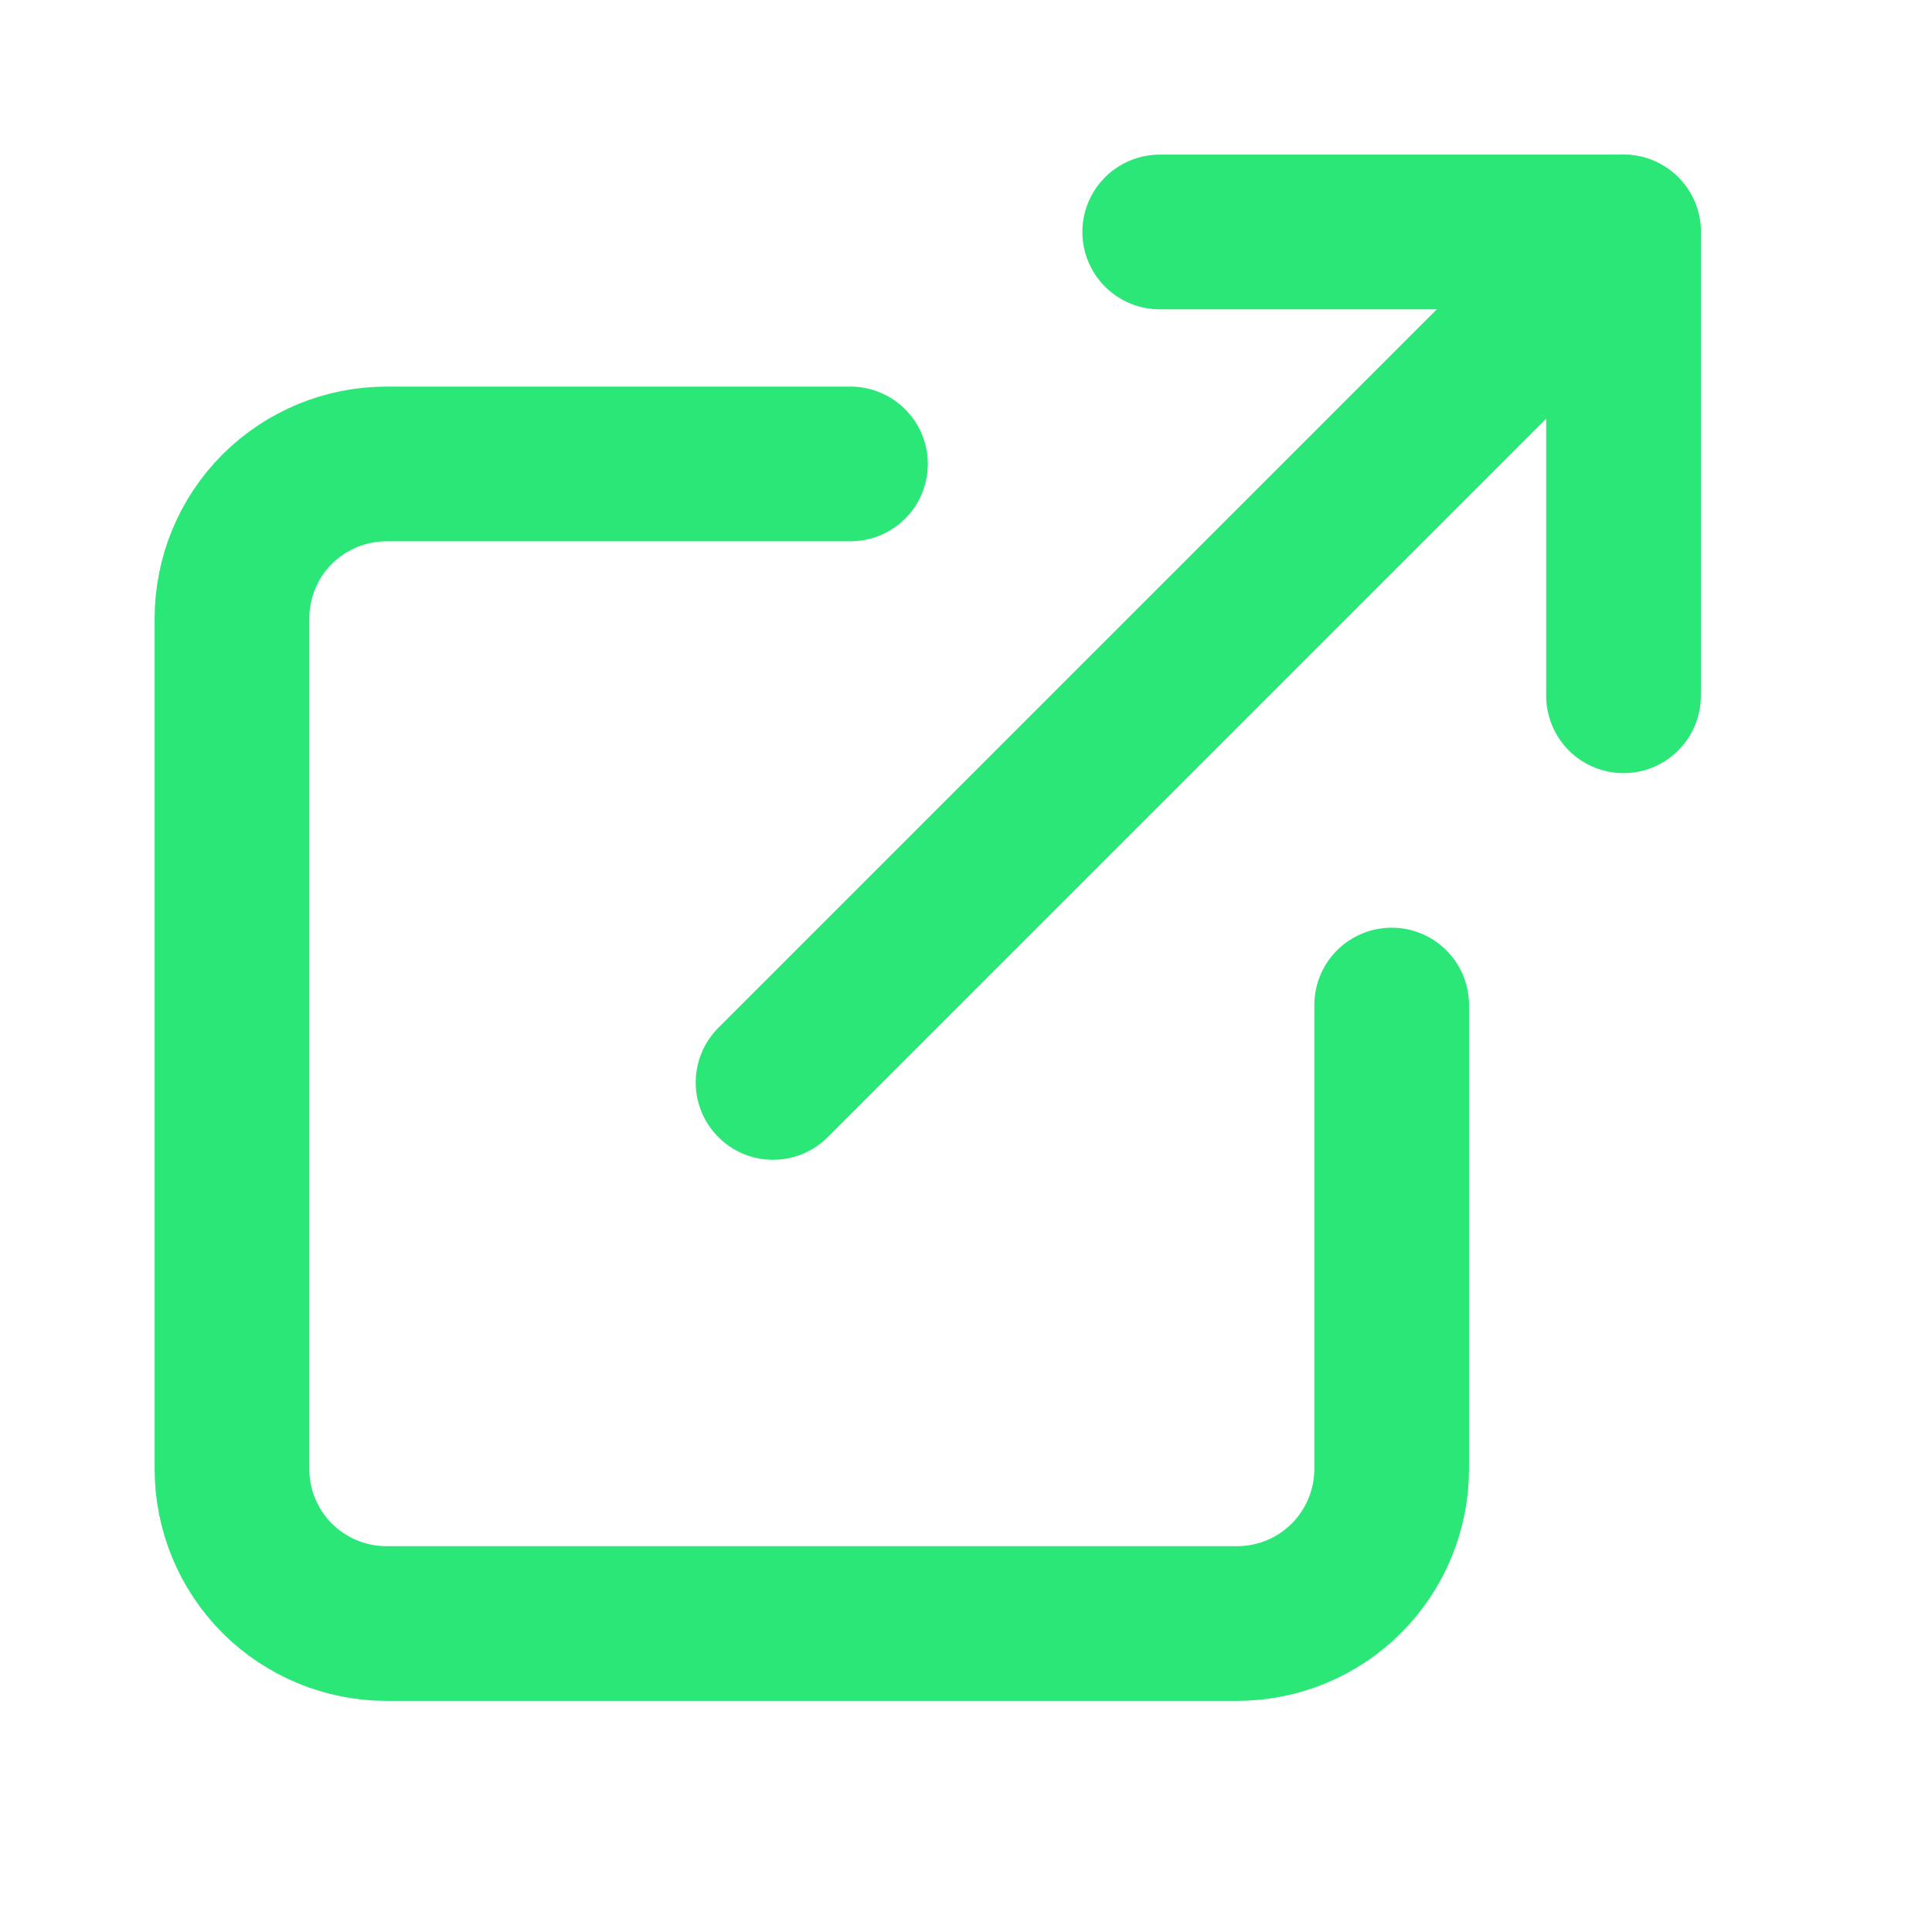
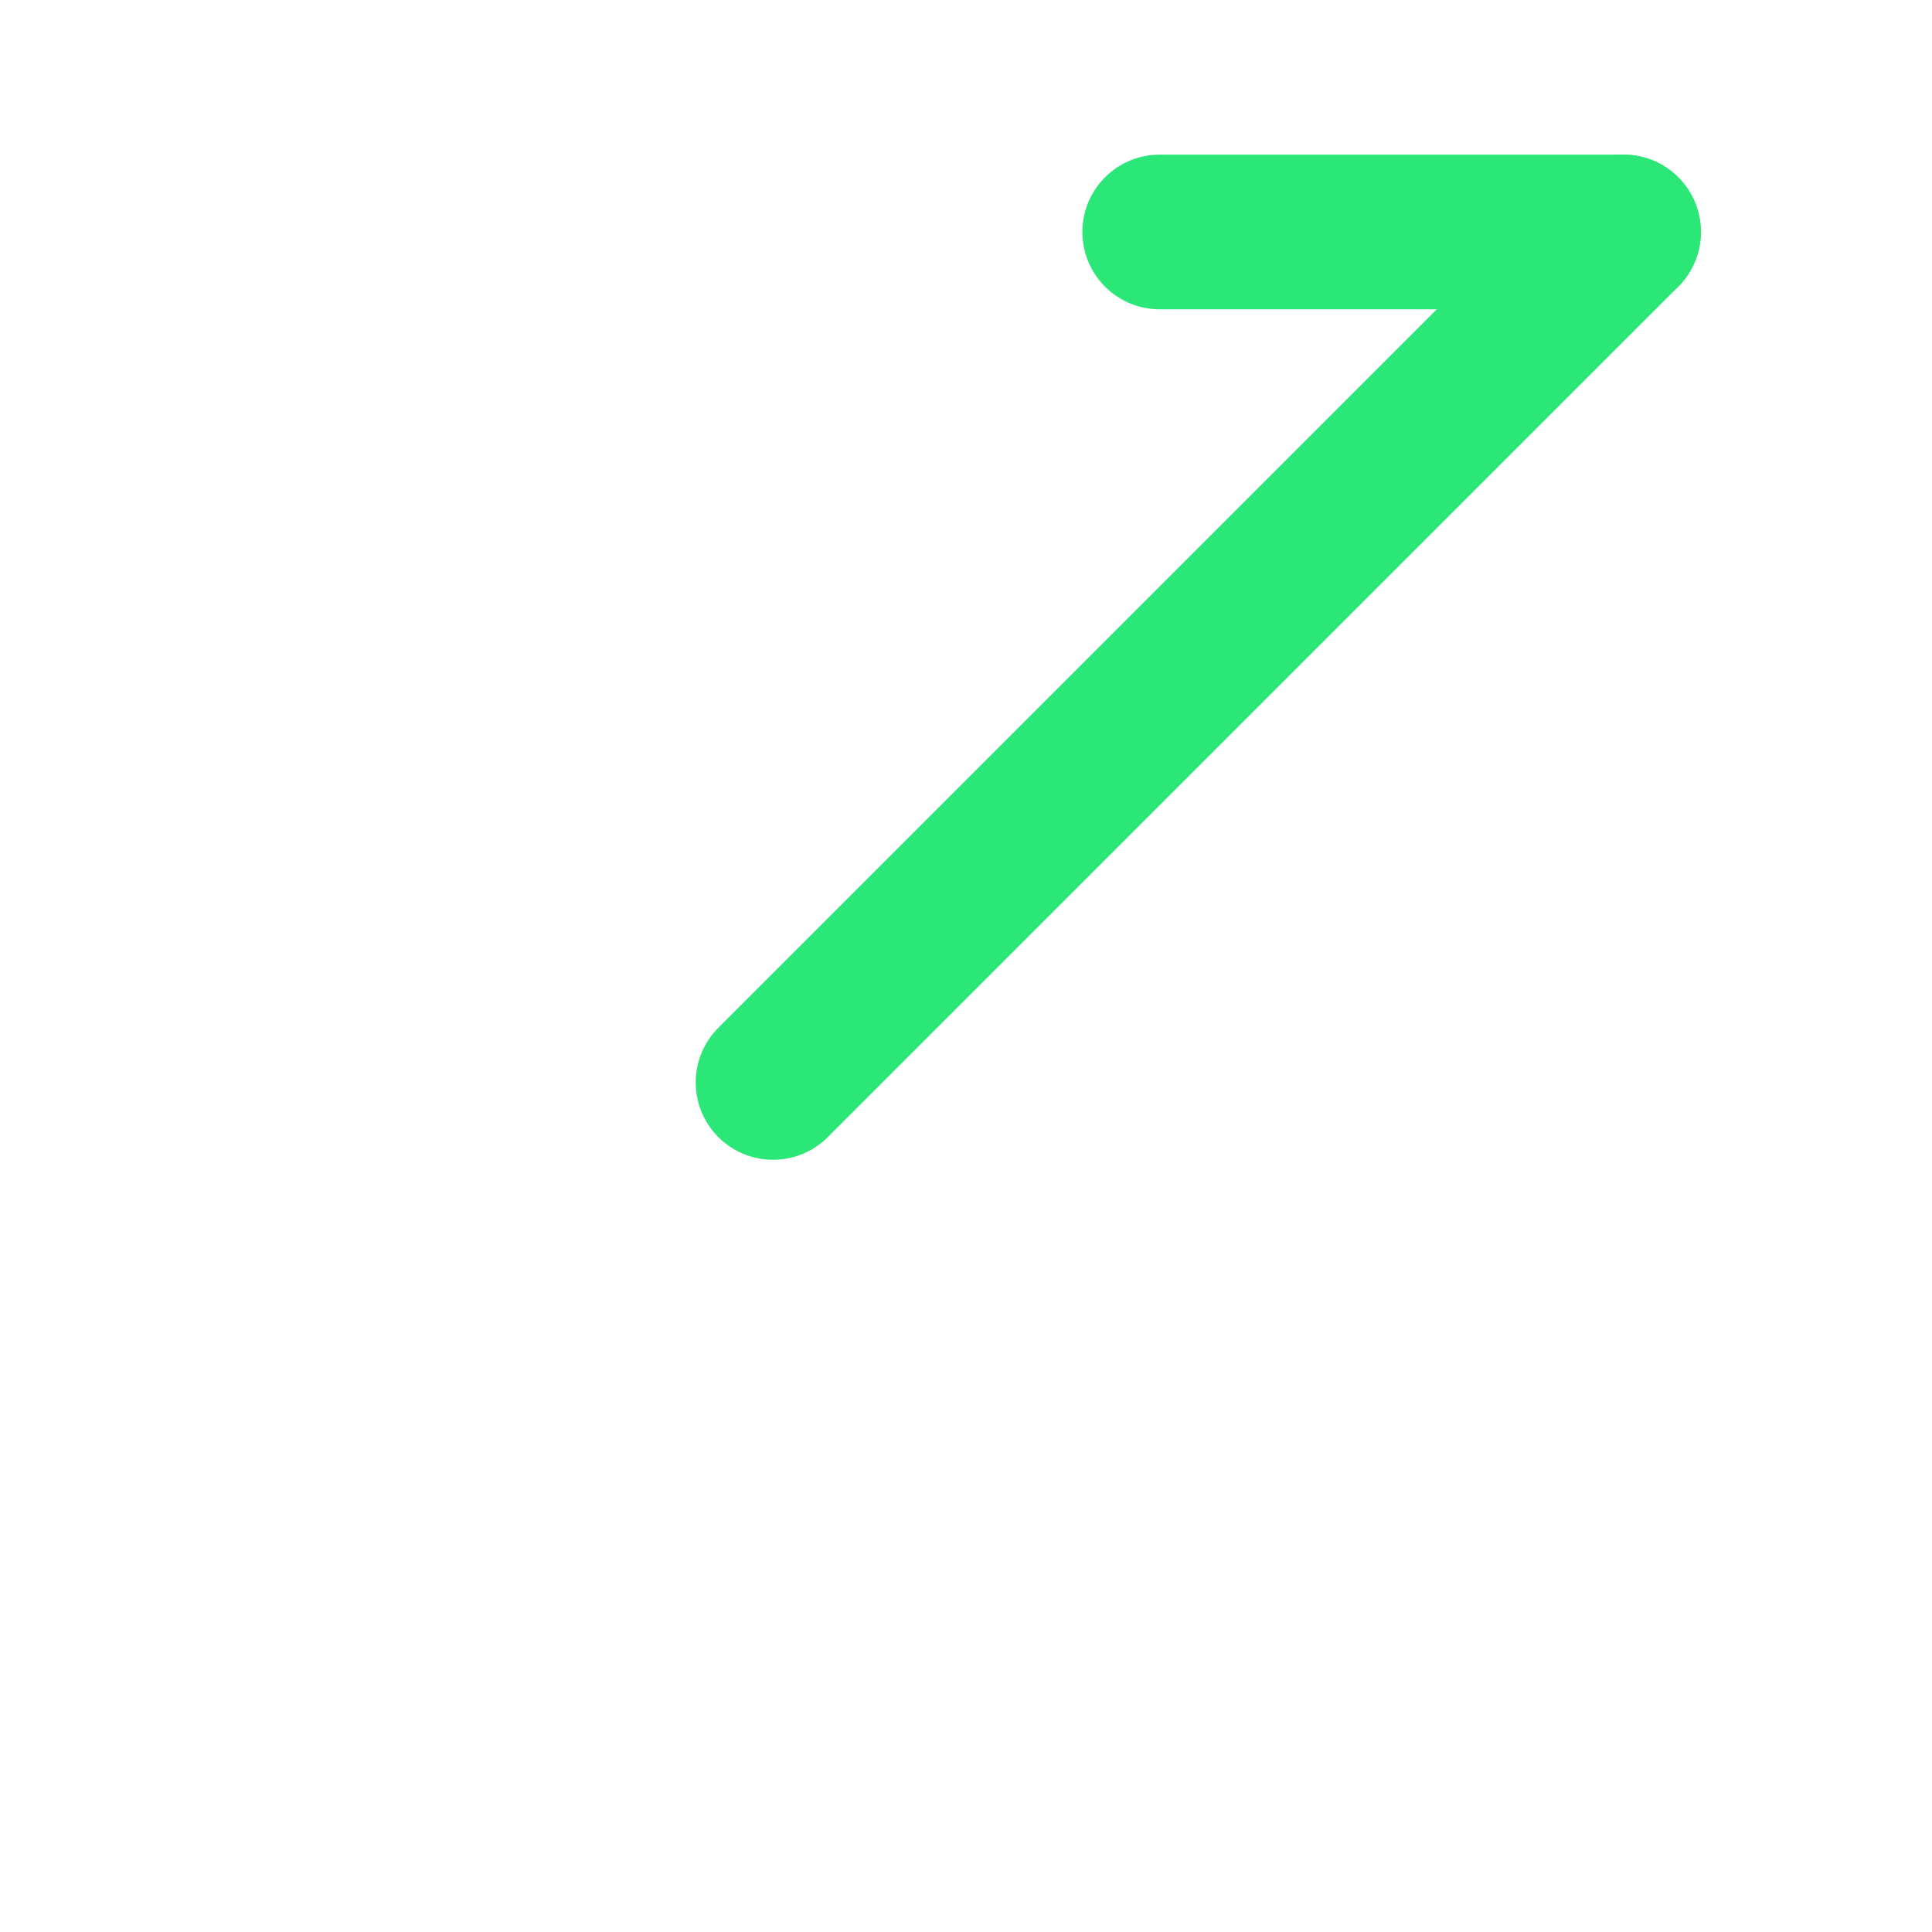
<svg xmlns="http://www.w3.org/2000/svg" width="15" height="15" viewBox="0 0 15 15" fill="none">
-   <path d="M10.805 7.803V11.405C10.805 11.723 10.678 12.029 10.453 12.254C10.228 12.479 9.923 12.605 9.604 12.605H3.001C2.683 12.605 2.378 12.479 2.152 12.254C1.927 12.029 1.801 11.723 1.801 11.405V4.802C1.801 4.484 1.927 4.178 2.152 3.953C2.378 3.728 2.683 3.602 3.001 3.602H6.603" stroke="#2BE777" stroke-width="1.201" stroke-linecap="round" stroke-linejoin="round" />
-   <path d="M9.004 1.801H12.605V5.402" stroke="#2BE777" stroke-width="1.201" stroke-linecap="round" stroke-linejoin="round" />
+   <path d="M9.004 1.801H12.605" stroke="#2BE777" stroke-width="1.201" stroke-linecap="round" stroke-linejoin="round" />
  <path d="M6.002 8.404L12.605 1.801" stroke="#2BE777" stroke-width="1.201" stroke-linecap="round" stroke-linejoin="round" />
</svg>